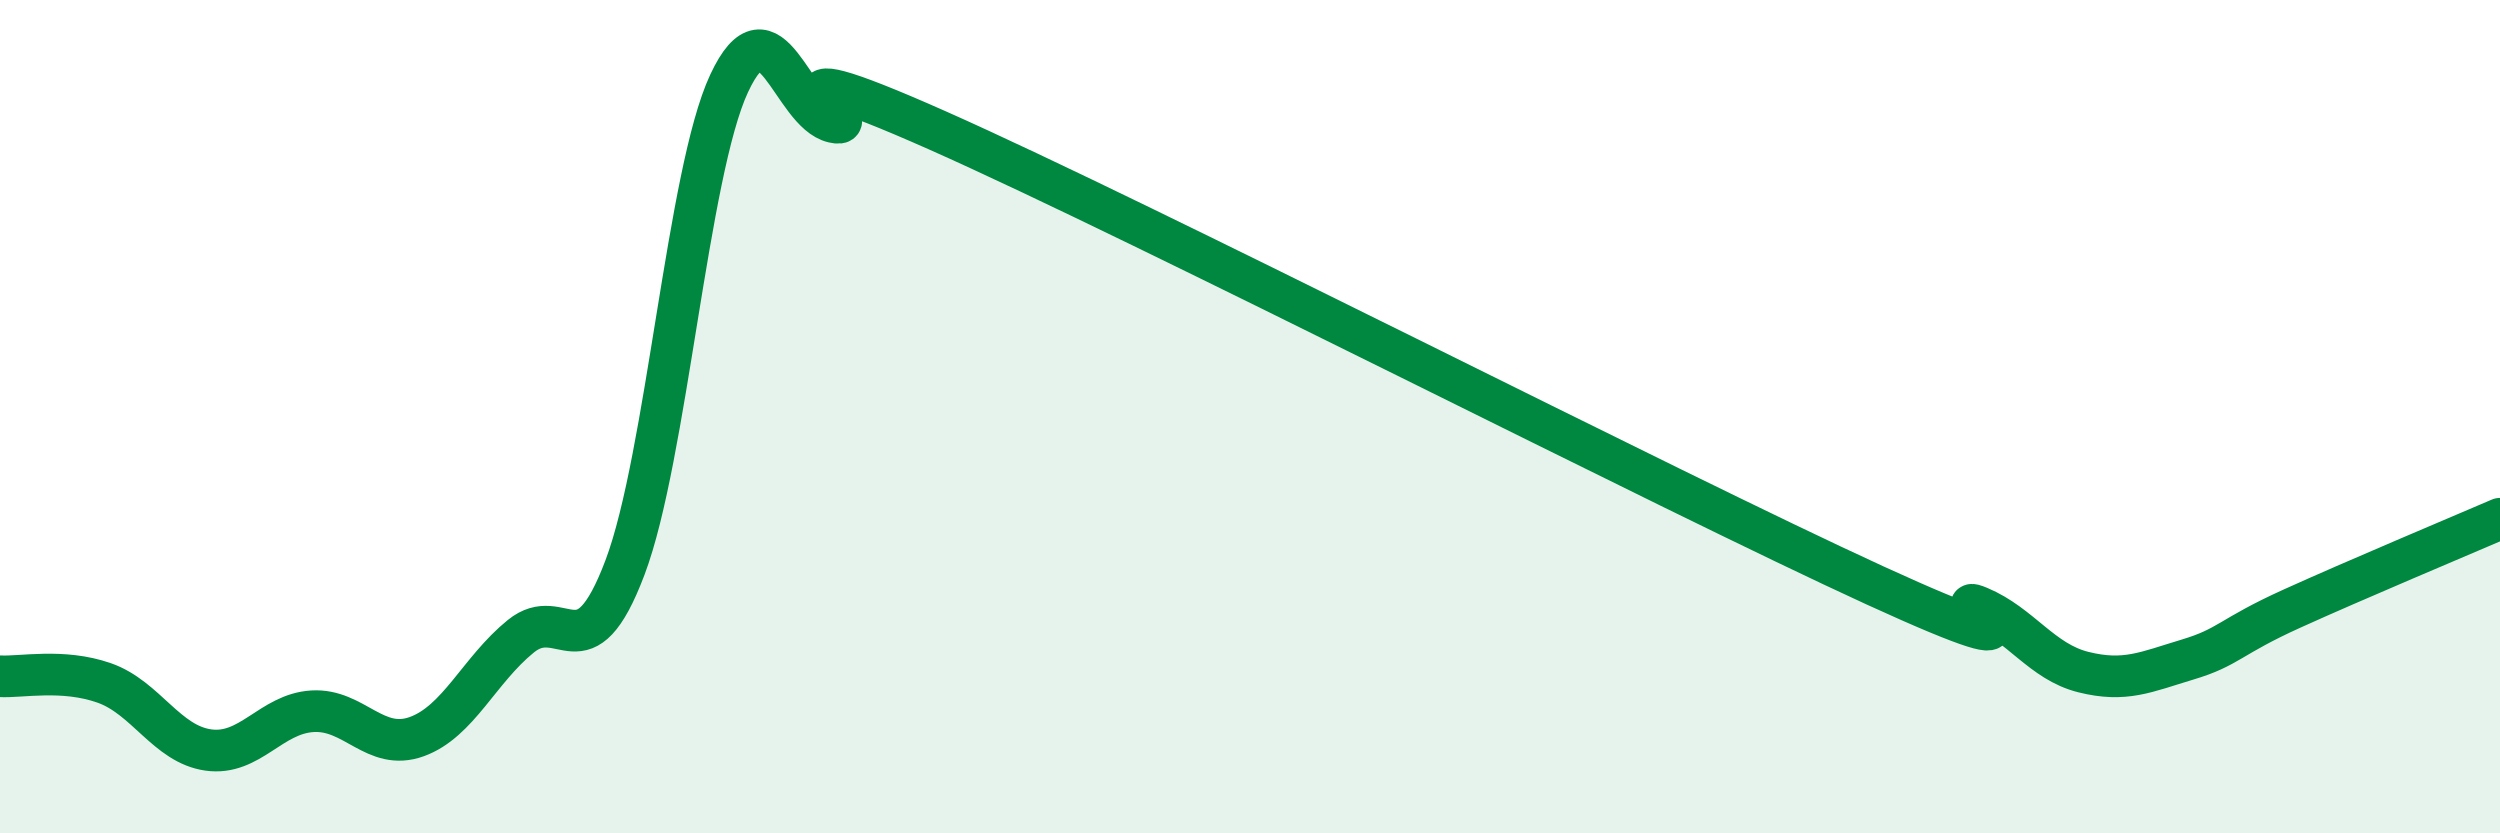
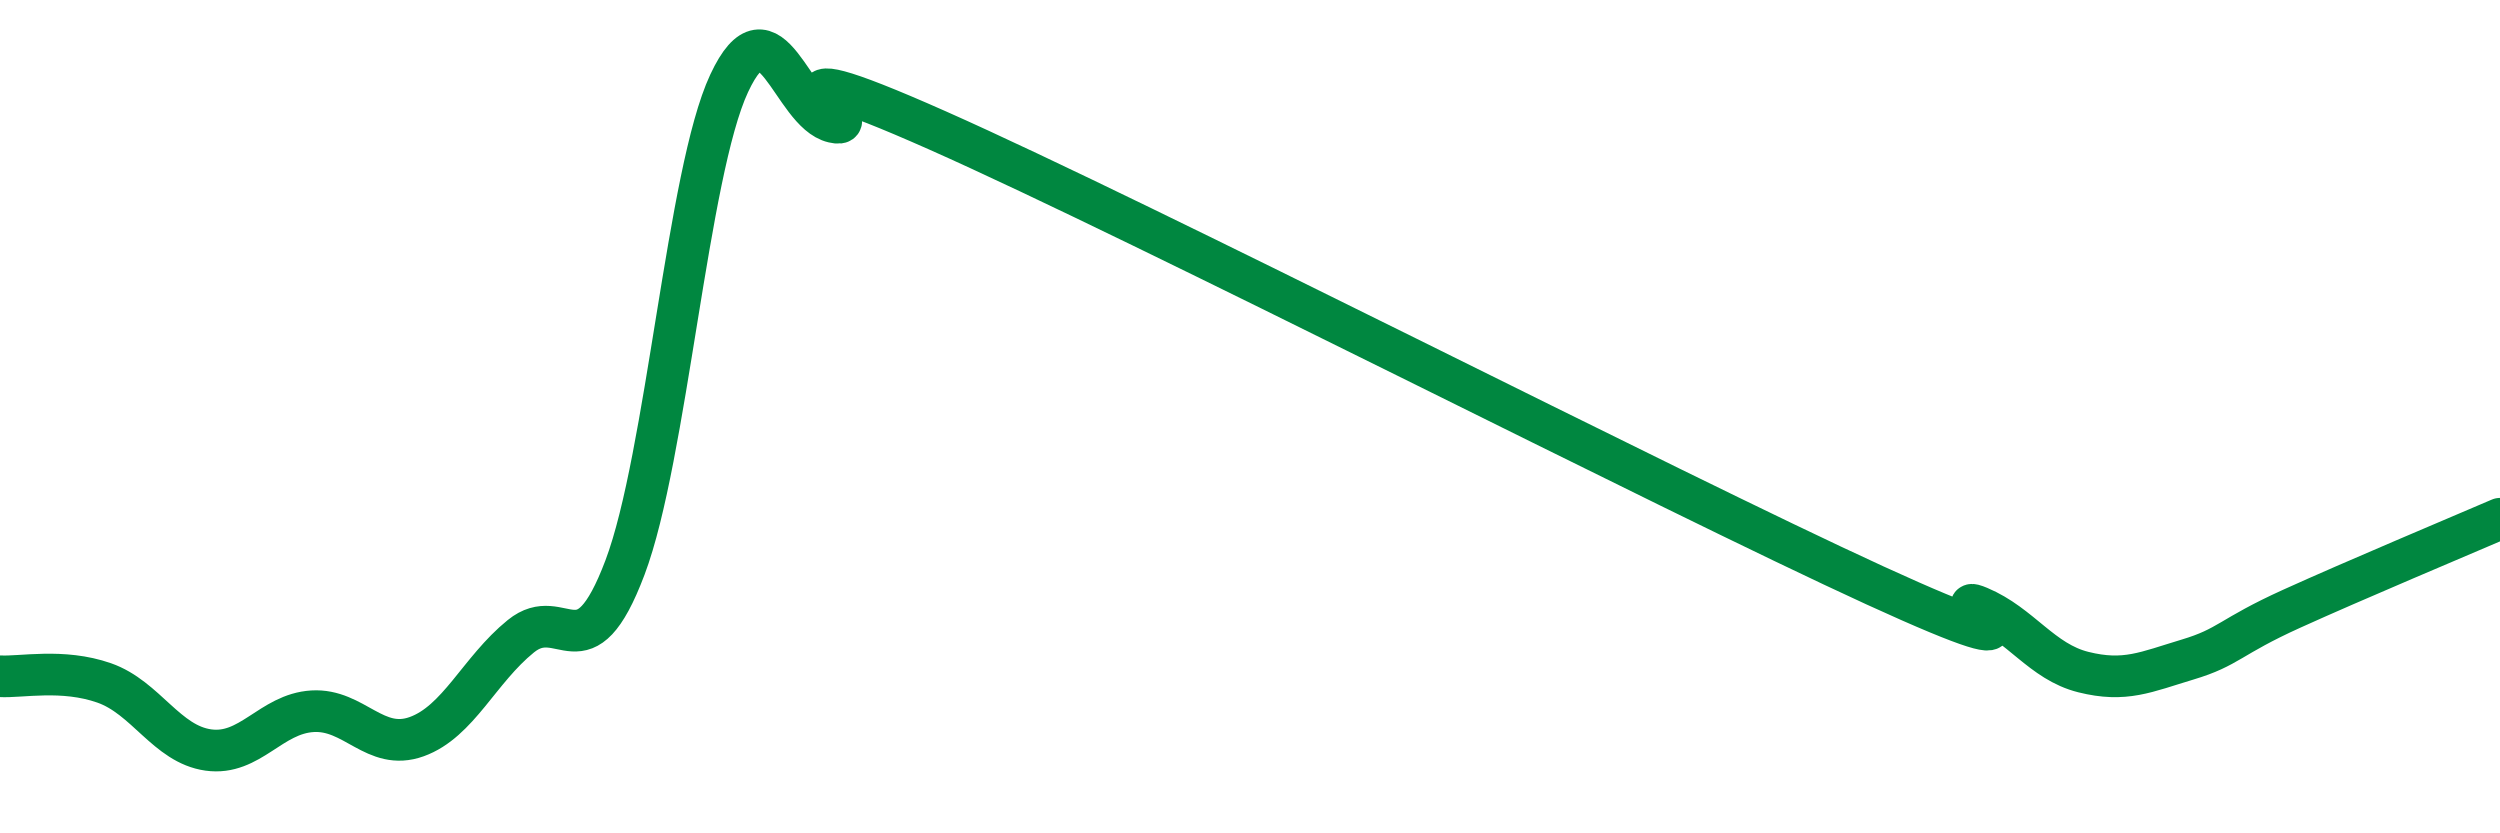
<svg xmlns="http://www.w3.org/2000/svg" width="60" height="20" viewBox="0 0 60 20">
-   <path d="M 0,16.23 C 0.5,16.26 1.5,16.04 2.5,16.39 C 3.5,16.74 4,17.86 5,18 C 6,18.14 6.5,17.13 7.5,17.07 C 8.5,17.01 9,18.04 10,17.68 C 11,17.32 11.5,16.08 12.5,15.27 C 13.5,14.46 14,16.27 15,13.62 C 16,10.97 16.5,4.14 17.5,2 C 18.5,-0.14 19,2.7 20,2.93 C 21,3.16 17.5,0.91 22.5,3.13 C 27.5,5.35 40,11.76 45,14.05 C 50,16.34 46.5,14.15 47.5,14.57 C 48.5,14.99 49,15.88 50,16.13 C 51,16.38 51.5,16.13 52.5,15.83 C 53.5,15.53 53.5,15.29 55,14.61 C 56.5,13.93 59,12.88 60,12.45L60 20L0 20Z" fill="#008740" opacity="0.1" stroke-linecap="round" stroke-linejoin="round" />
  <path d="M 0,16.23 C 0.5,16.26 1.5,16.04 2.5,16.39 C 3.5,16.74 4,17.86 5,18 C 6,18.14 6.5,17.13 7.5,17.07 C 8.5,17.01 9,18.04 10,17.68 C 11,17.32 11.5,16.08 12.5,15.27 C 13.5,14.46 14,16.27 15,13.62 C 16,10.97 16.5,4.14 17.5,2 C 18.5,-0.14 19,2.7 20,2.93 C 21,3.16 17.5,0.91 22.5,3.13 C 27.5,5.35 40,11.76 45,14.05 C 50,16.34 46.5,14.15 47.5,14.57 C 48.5,14.99 49,15.88 50,16.13 C 51,16.38 51.5,16.13 52.5,15.83 C 53.5,15.53 53.5,15.29 55,14.61 C 56.5,13.93 59,12.88 60,12.45" stroke="#008740" stroke-width="1" fill="none" stroke-linecap="round" stroke-linejoin="round" />
</svg>